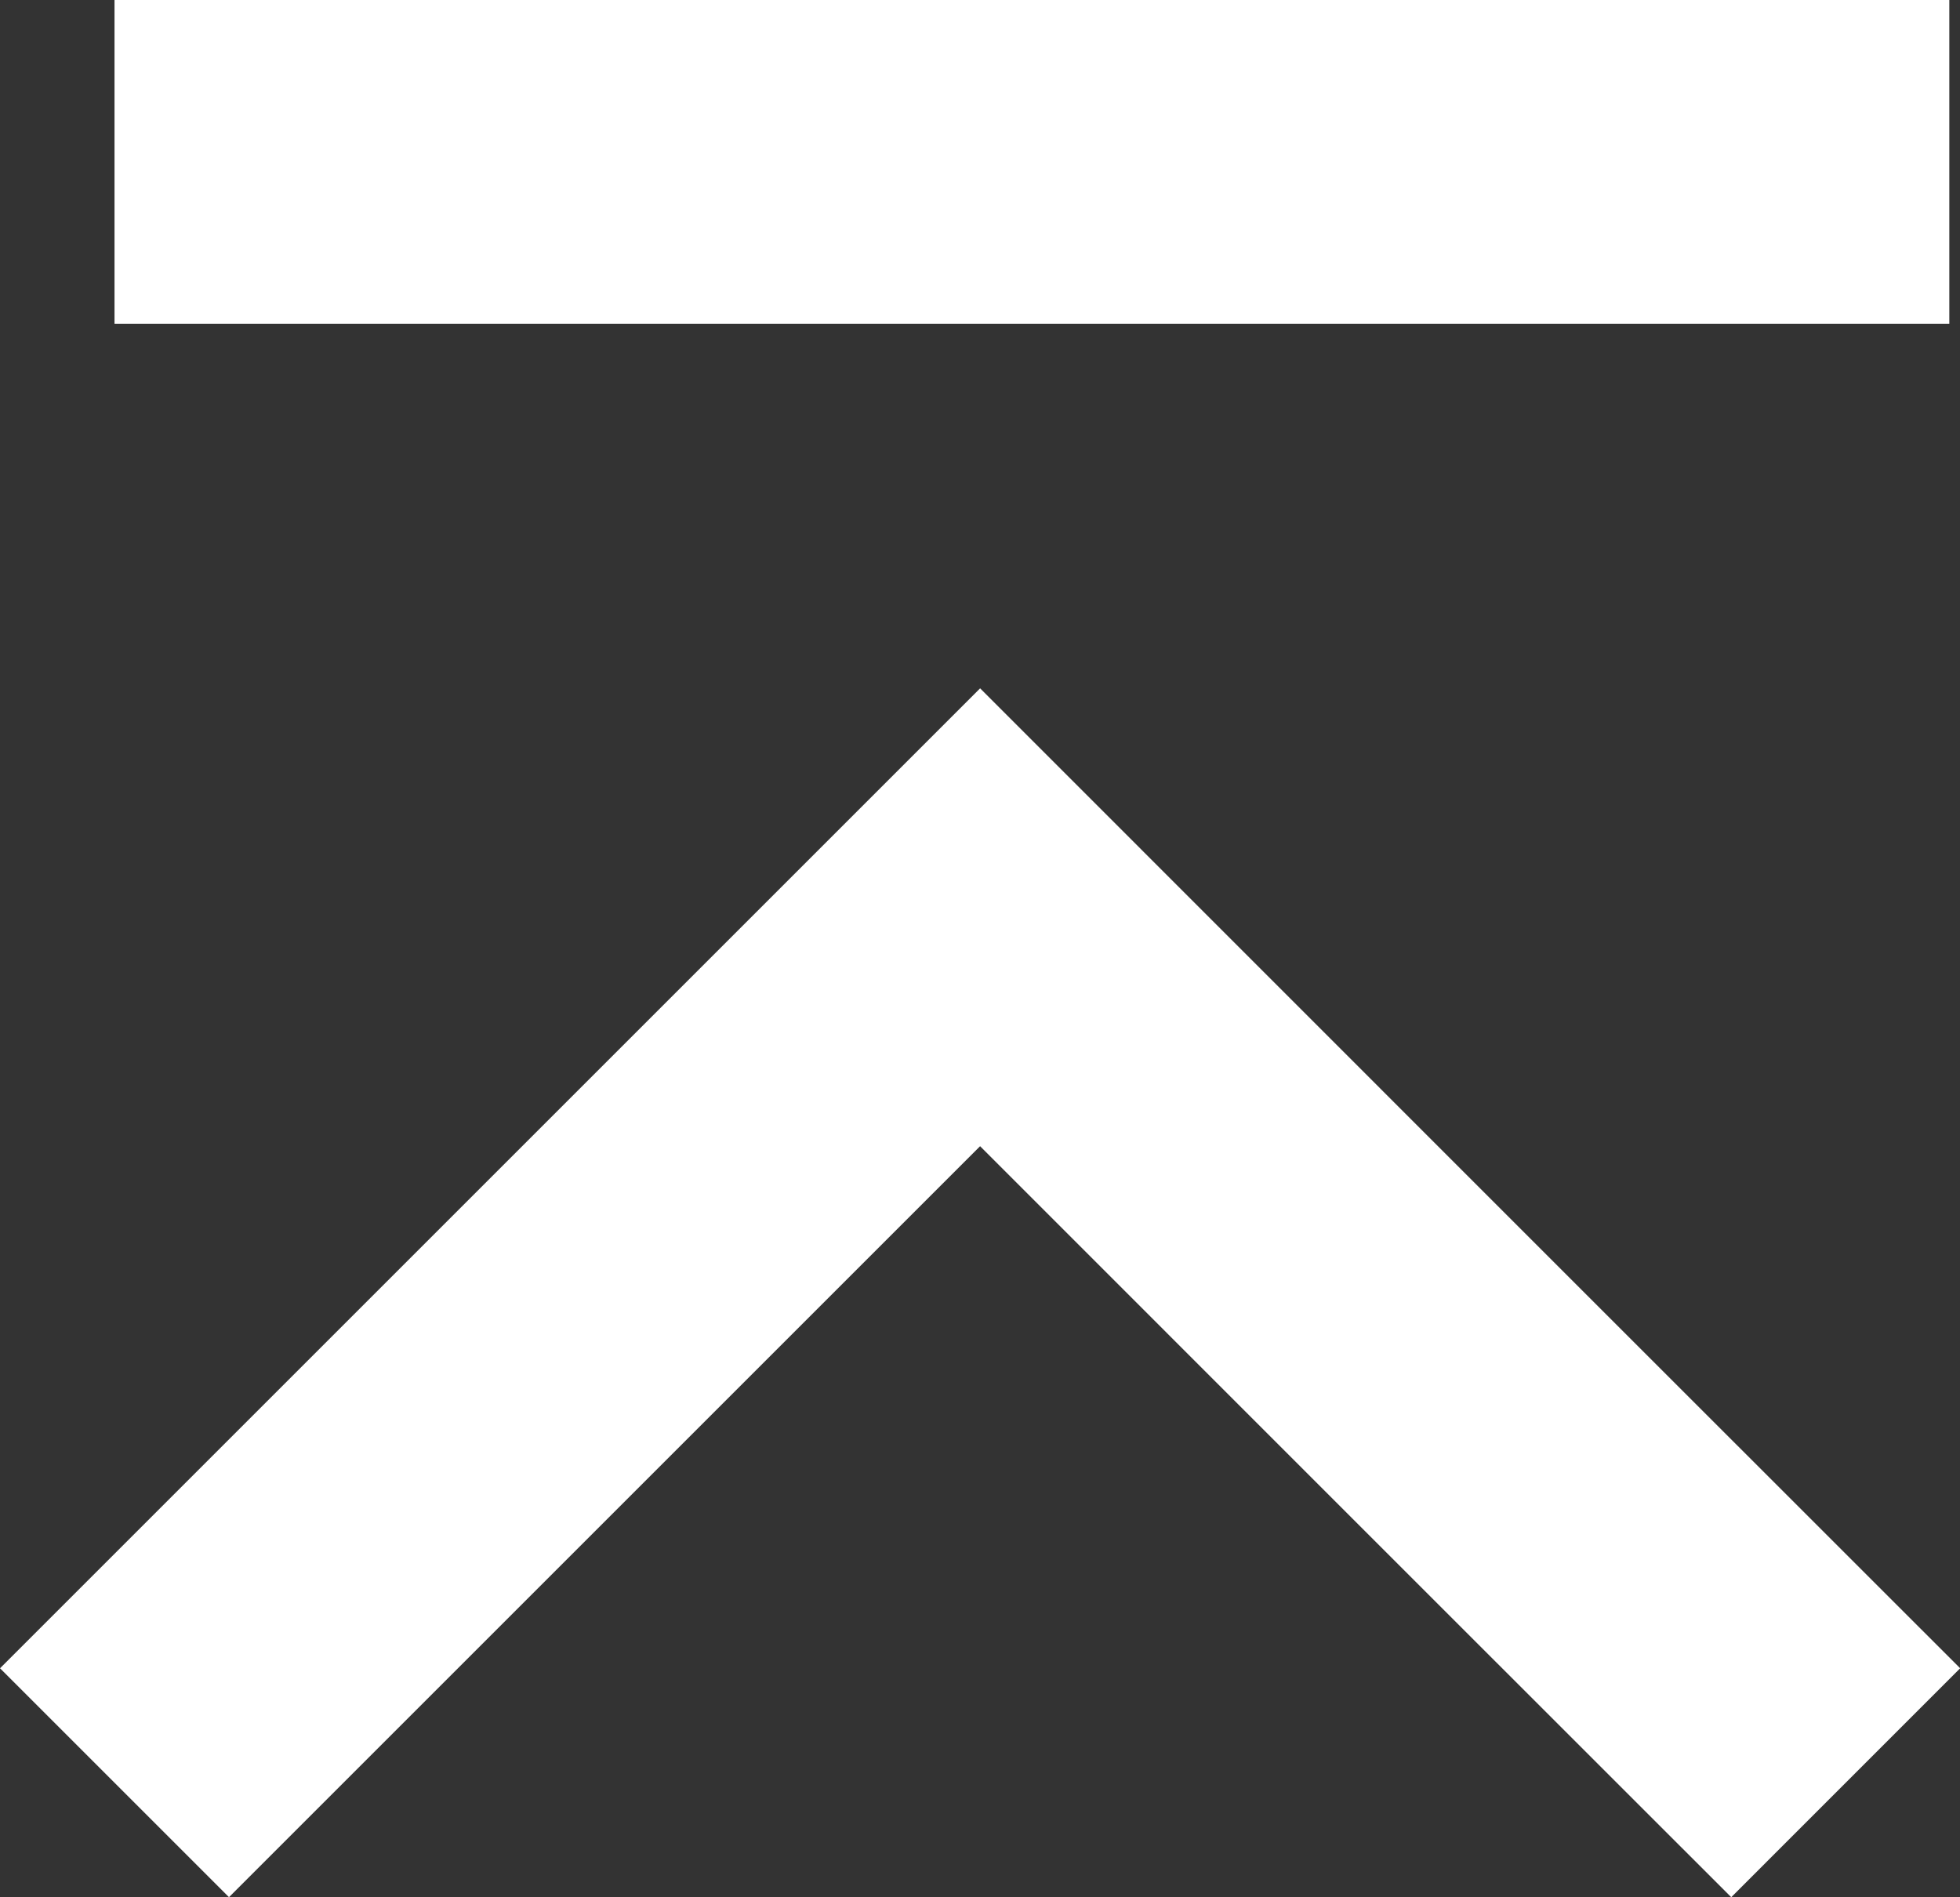
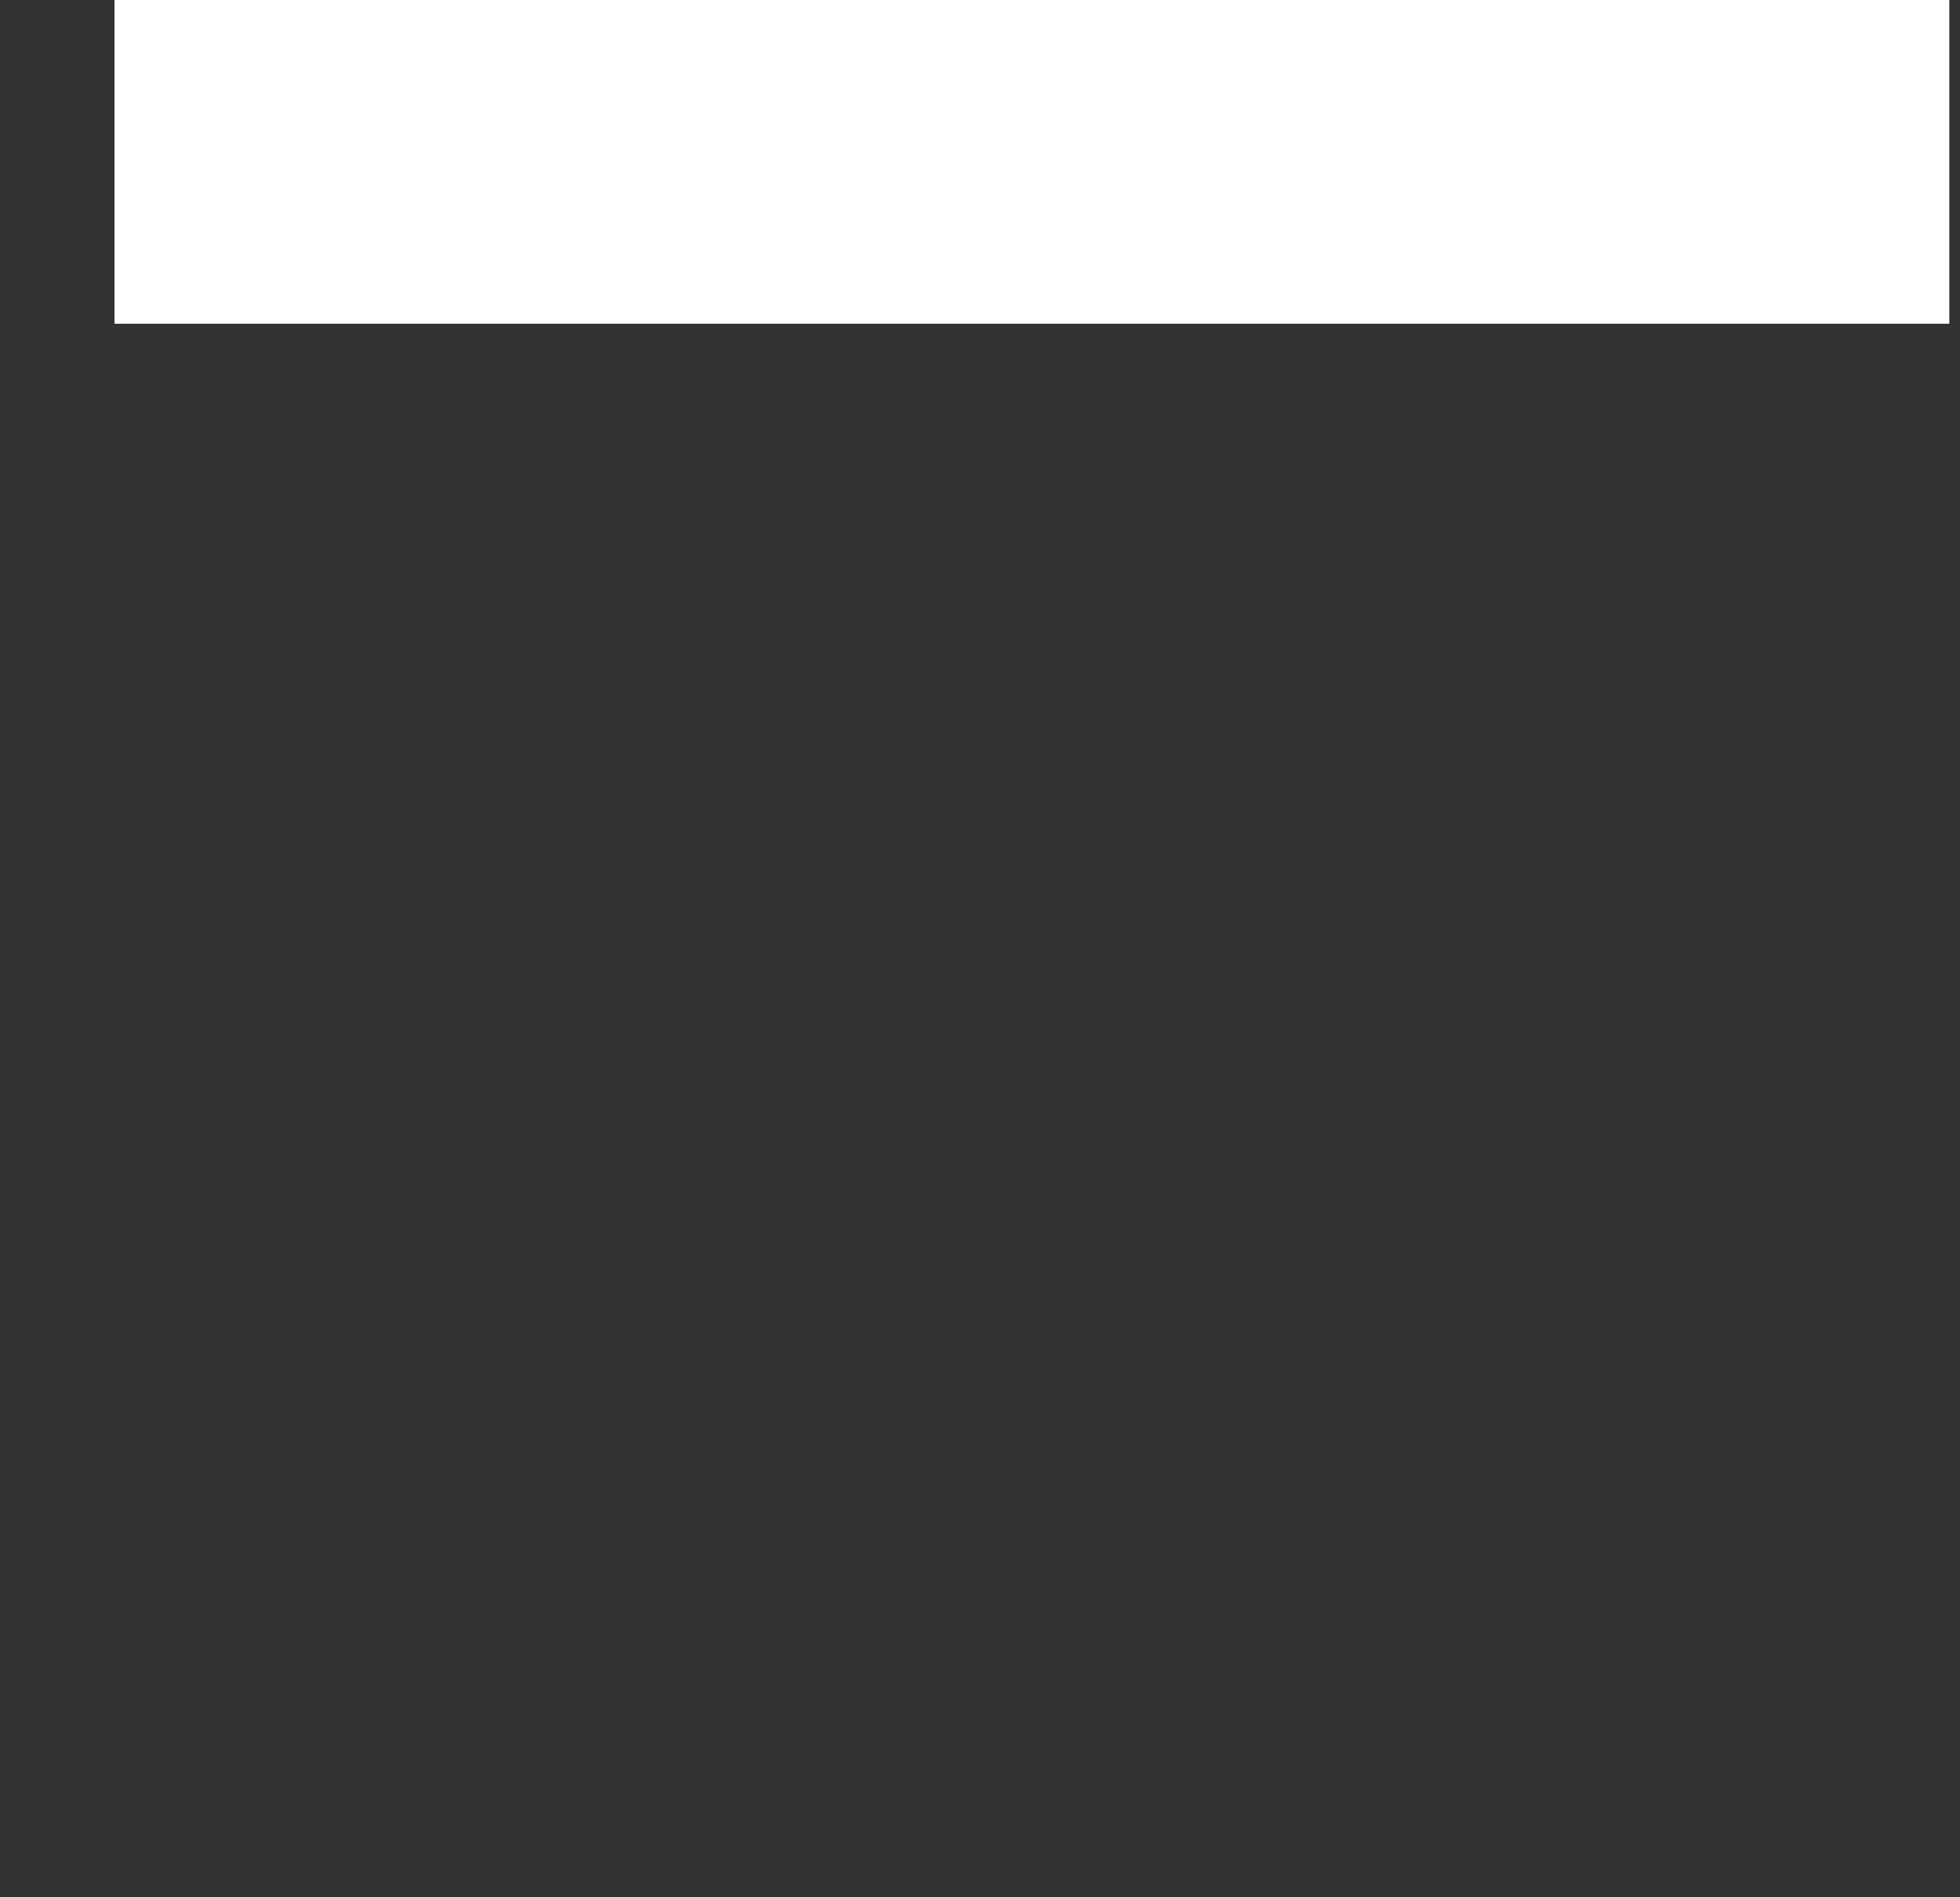
<svg xmlns="http://www.w3.org/2000/svg" width="18.16" height="17.58" viewBox="0 0 18.16 17.58">
  <rect x="0" y="0" width="18.16" height="17.58" fill="#333333" stroke="none" />
  <g id="コンポーネント_694_1" data-name="コンポーネント 694 – 1" transform="translate(1.061 1.5)">
-     <path id="パス_3972" data-name="パス 3972" d="M-15698.861,4383.836l8.02-8.02,4.51,4.511,3.51,3.509" transform="translate(15698.861 -4368.816)" fill="none" stroke="#fff" stroke-width="3" />
    <line id="線_90" data-name="線 90" x2="17" fill="none" stroke="#fff" stroke-width="3" />
  </g>
</svg>